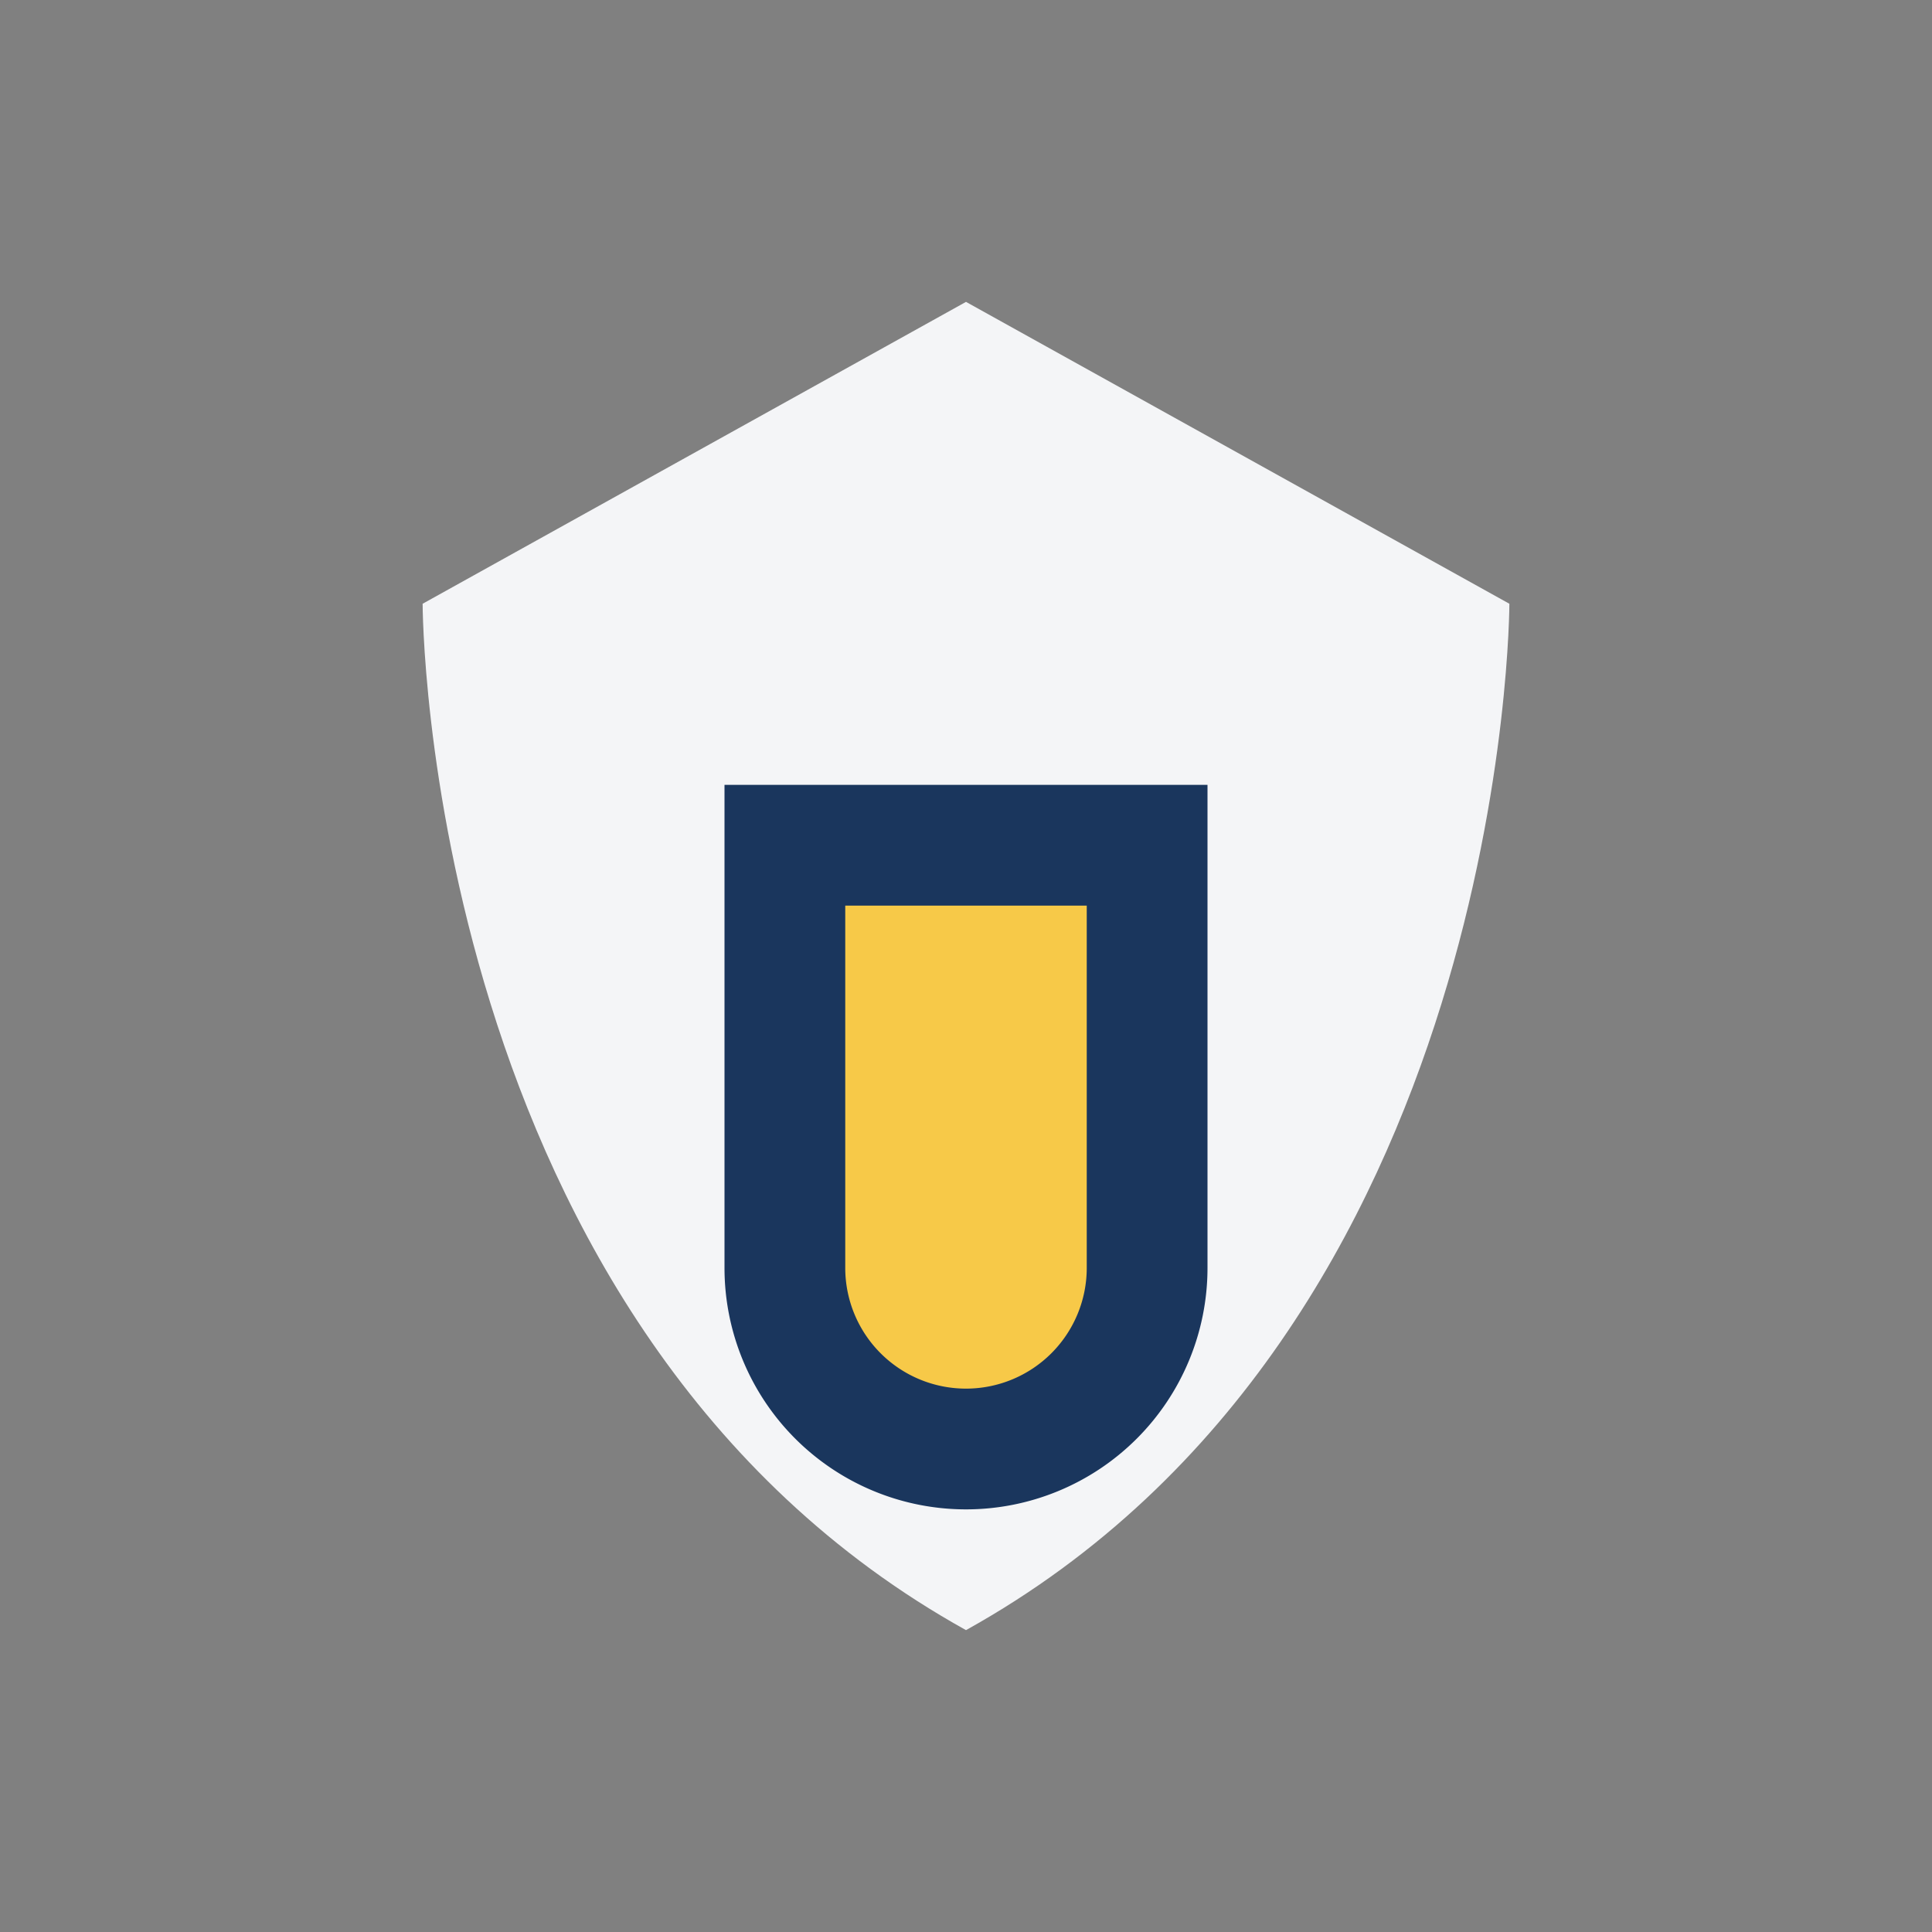
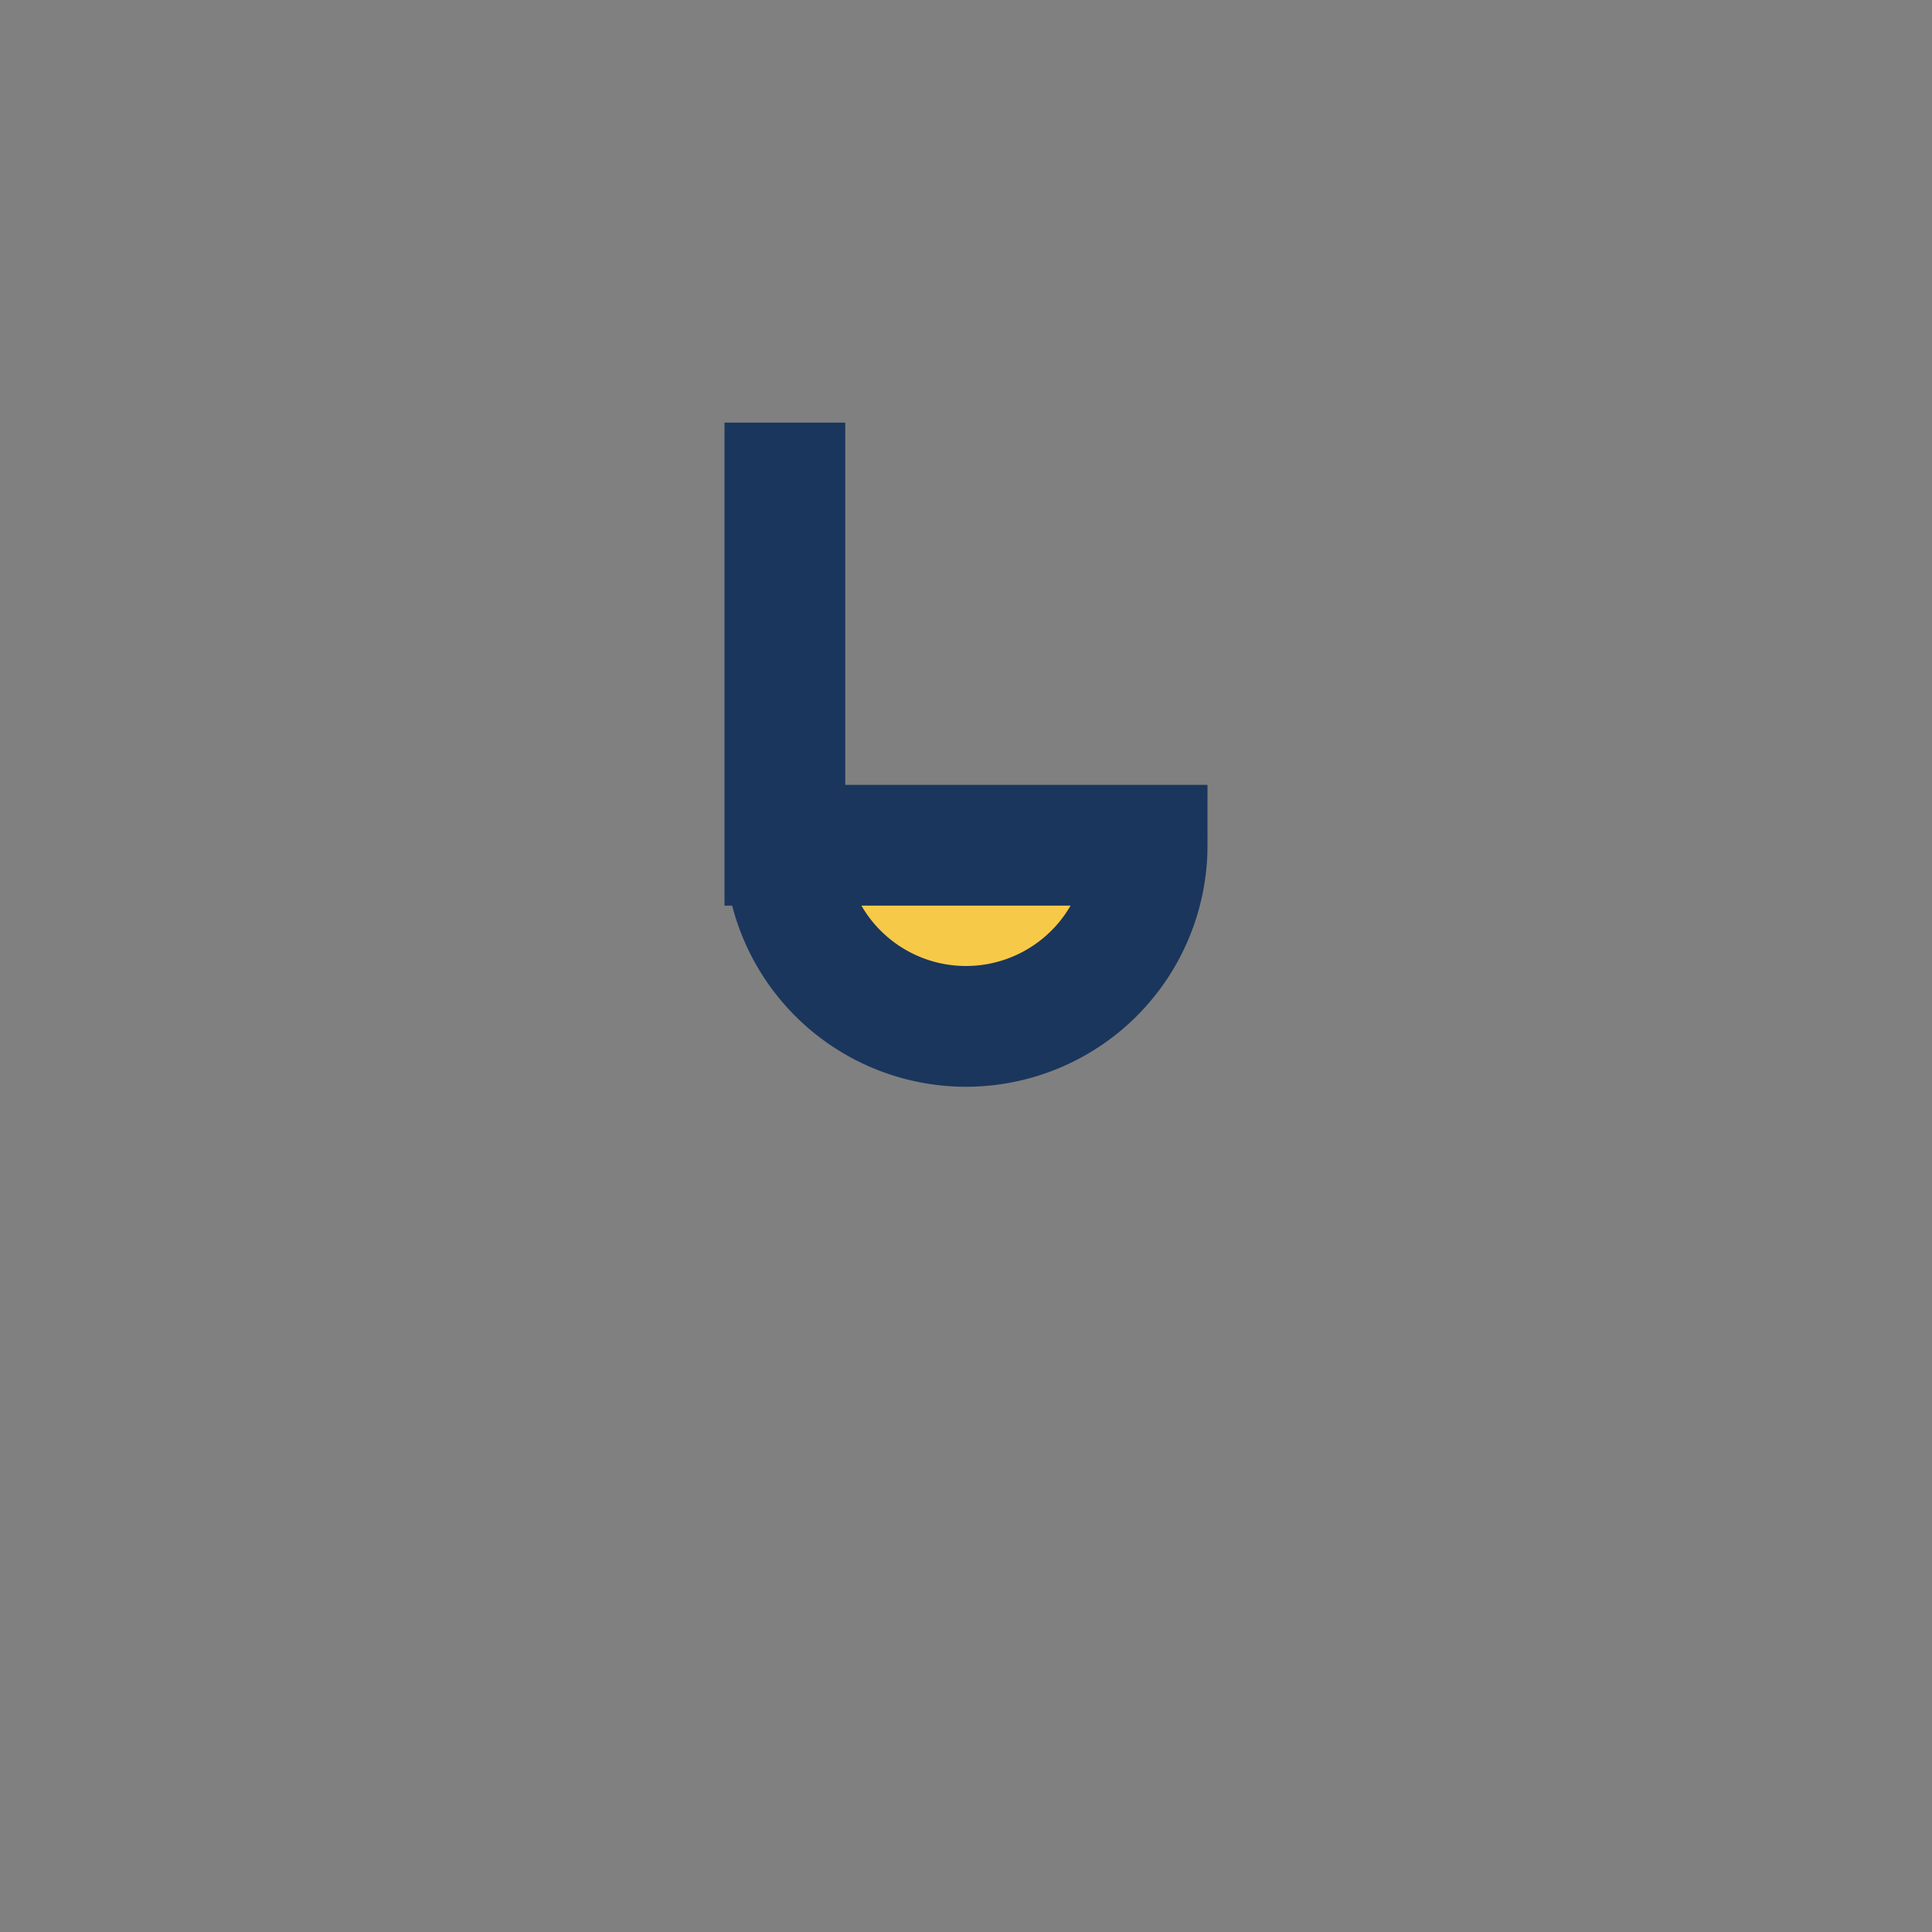
<svg xmlns="http://www.w3.org/2000/svg" width="32" height="32" viewBox="0 0 32 32">
  <rect x="0" y="0" width="32" height="32" fill="#808080" stroke="none" />
-   <path d="M16 27C7 22 7 10 7 10l9-5 9 5s0 12-9 17z" fill="#F4F5F7" />
-   <path d="M13 14h6v7a3 3 0 01-6 0v-7z" fill="#F7C948" stroke="#1A365D" stroke-width="2" />
+   <path d="M13 14h6a3 3 0 01-6 0v-7z" fill="#F7C948" stroke="#1A365D" stroke-width="2" />
</svg>